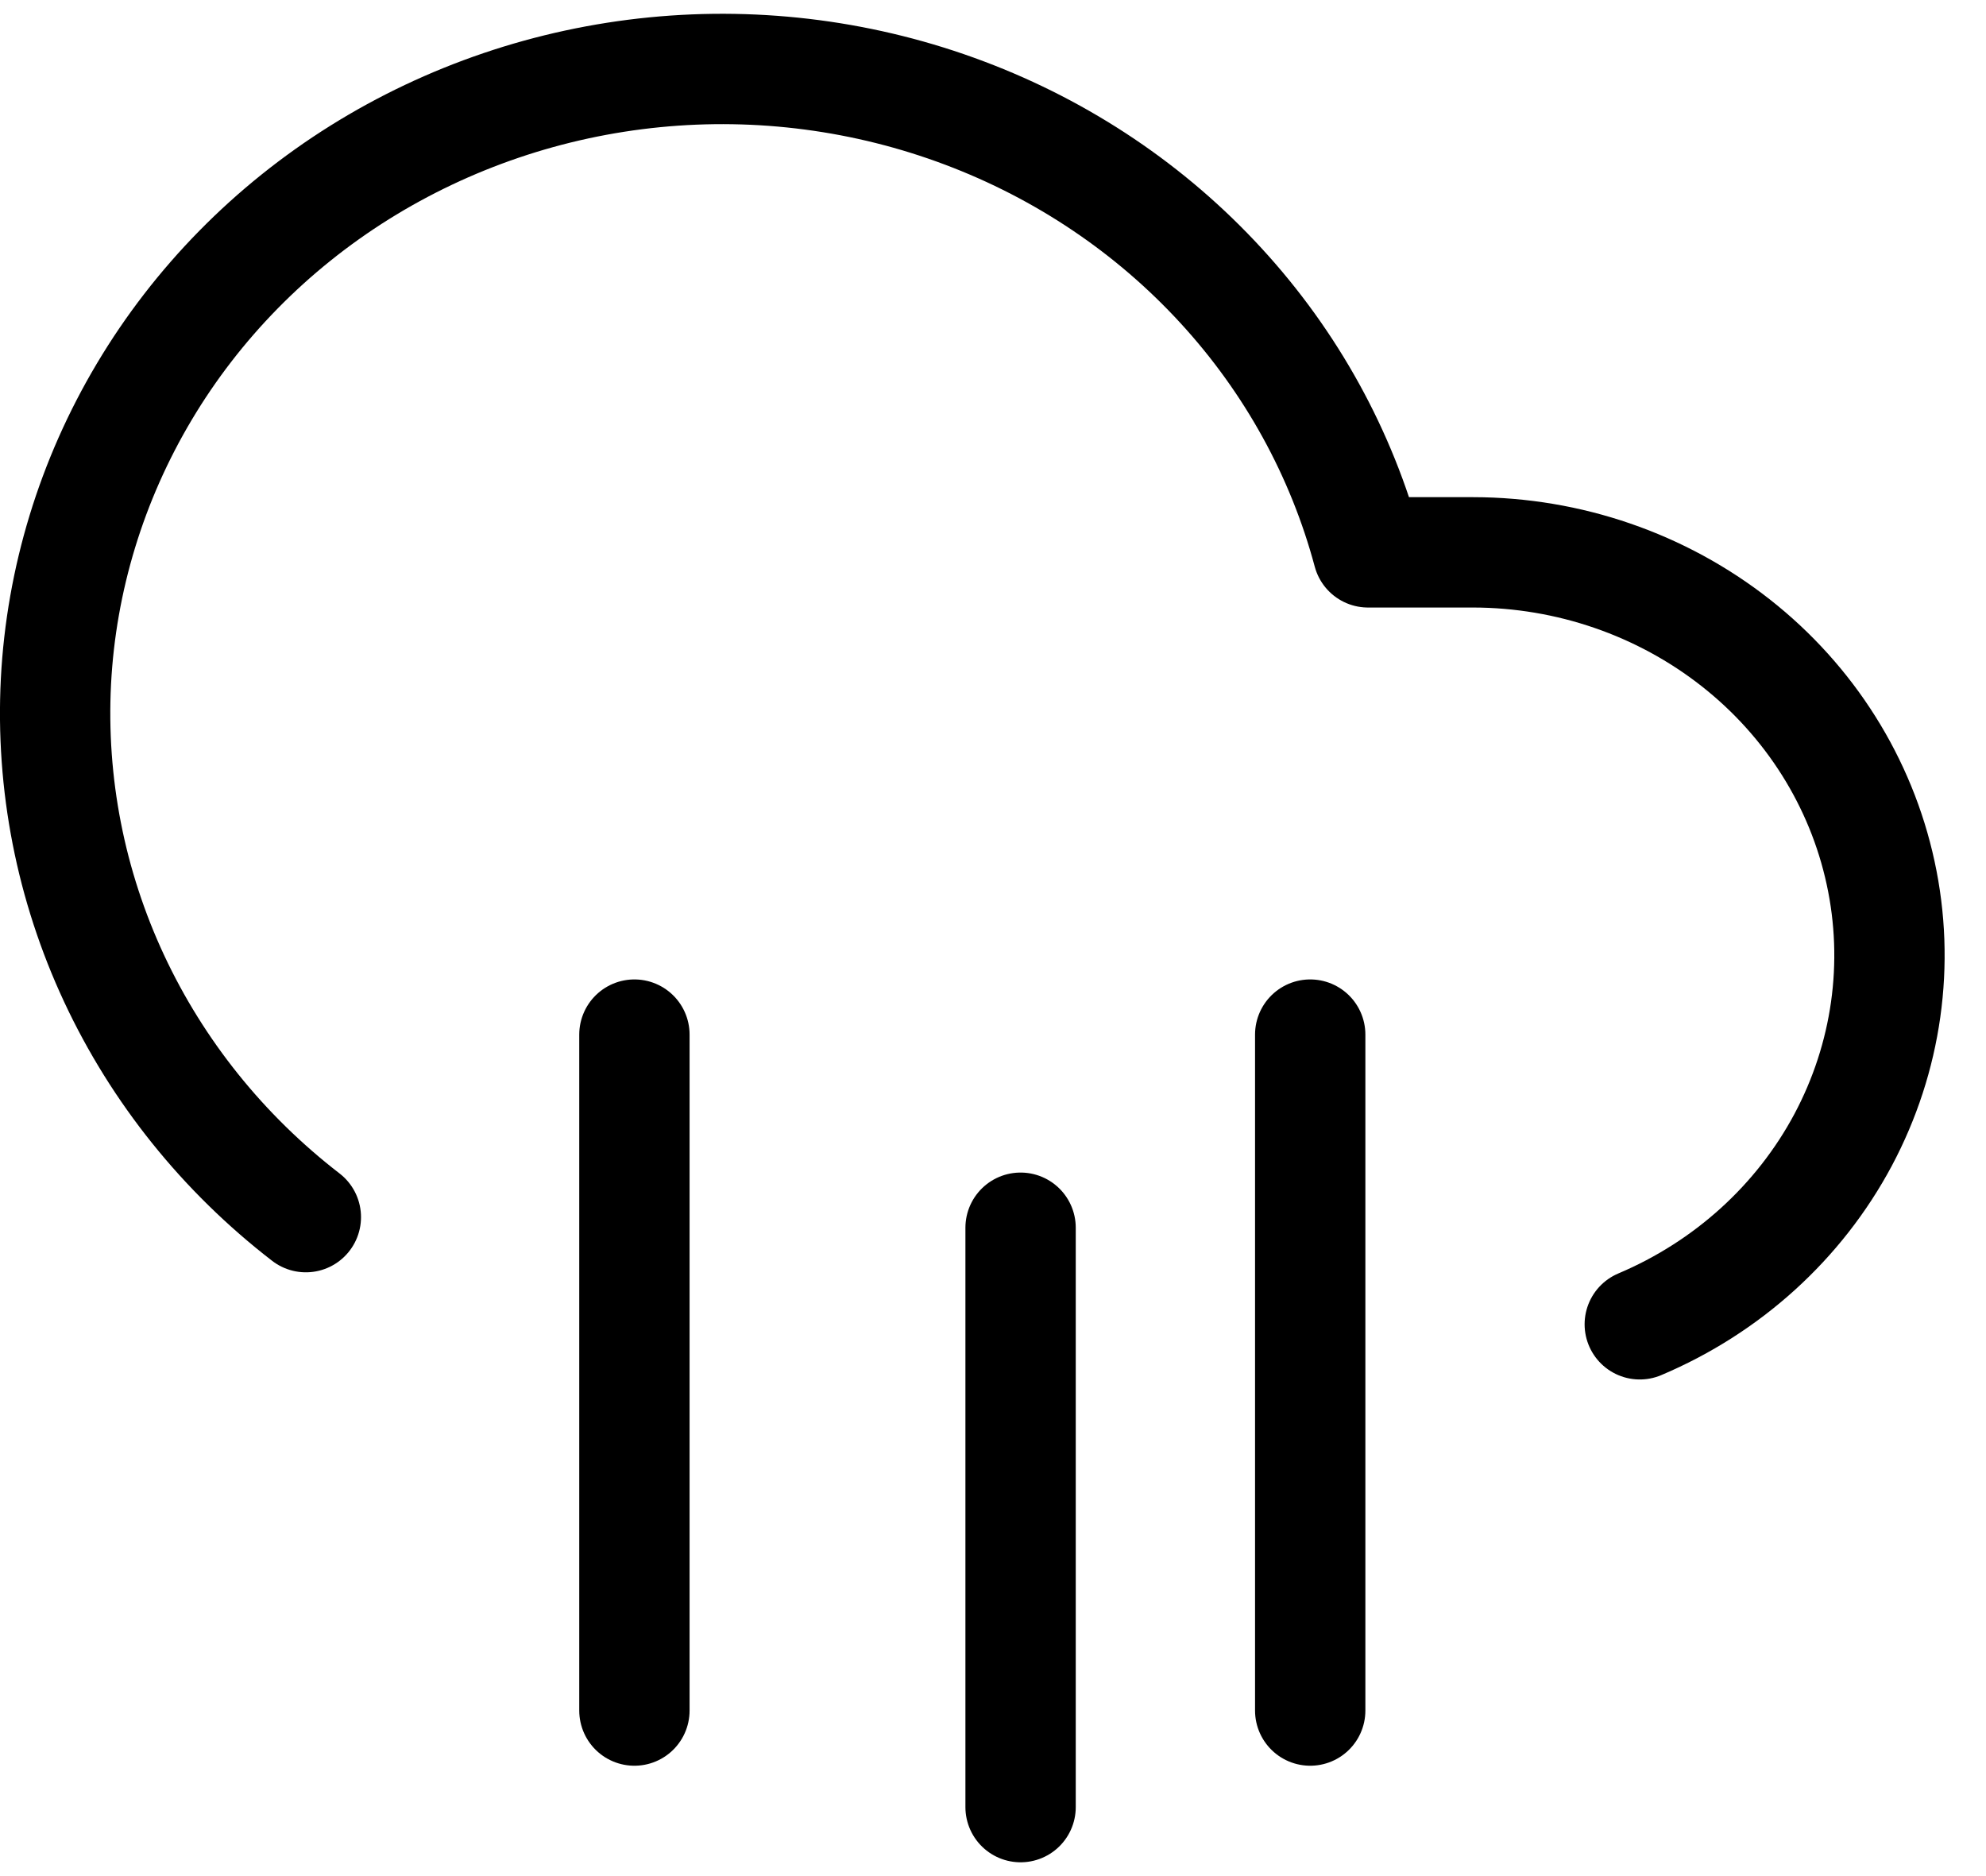
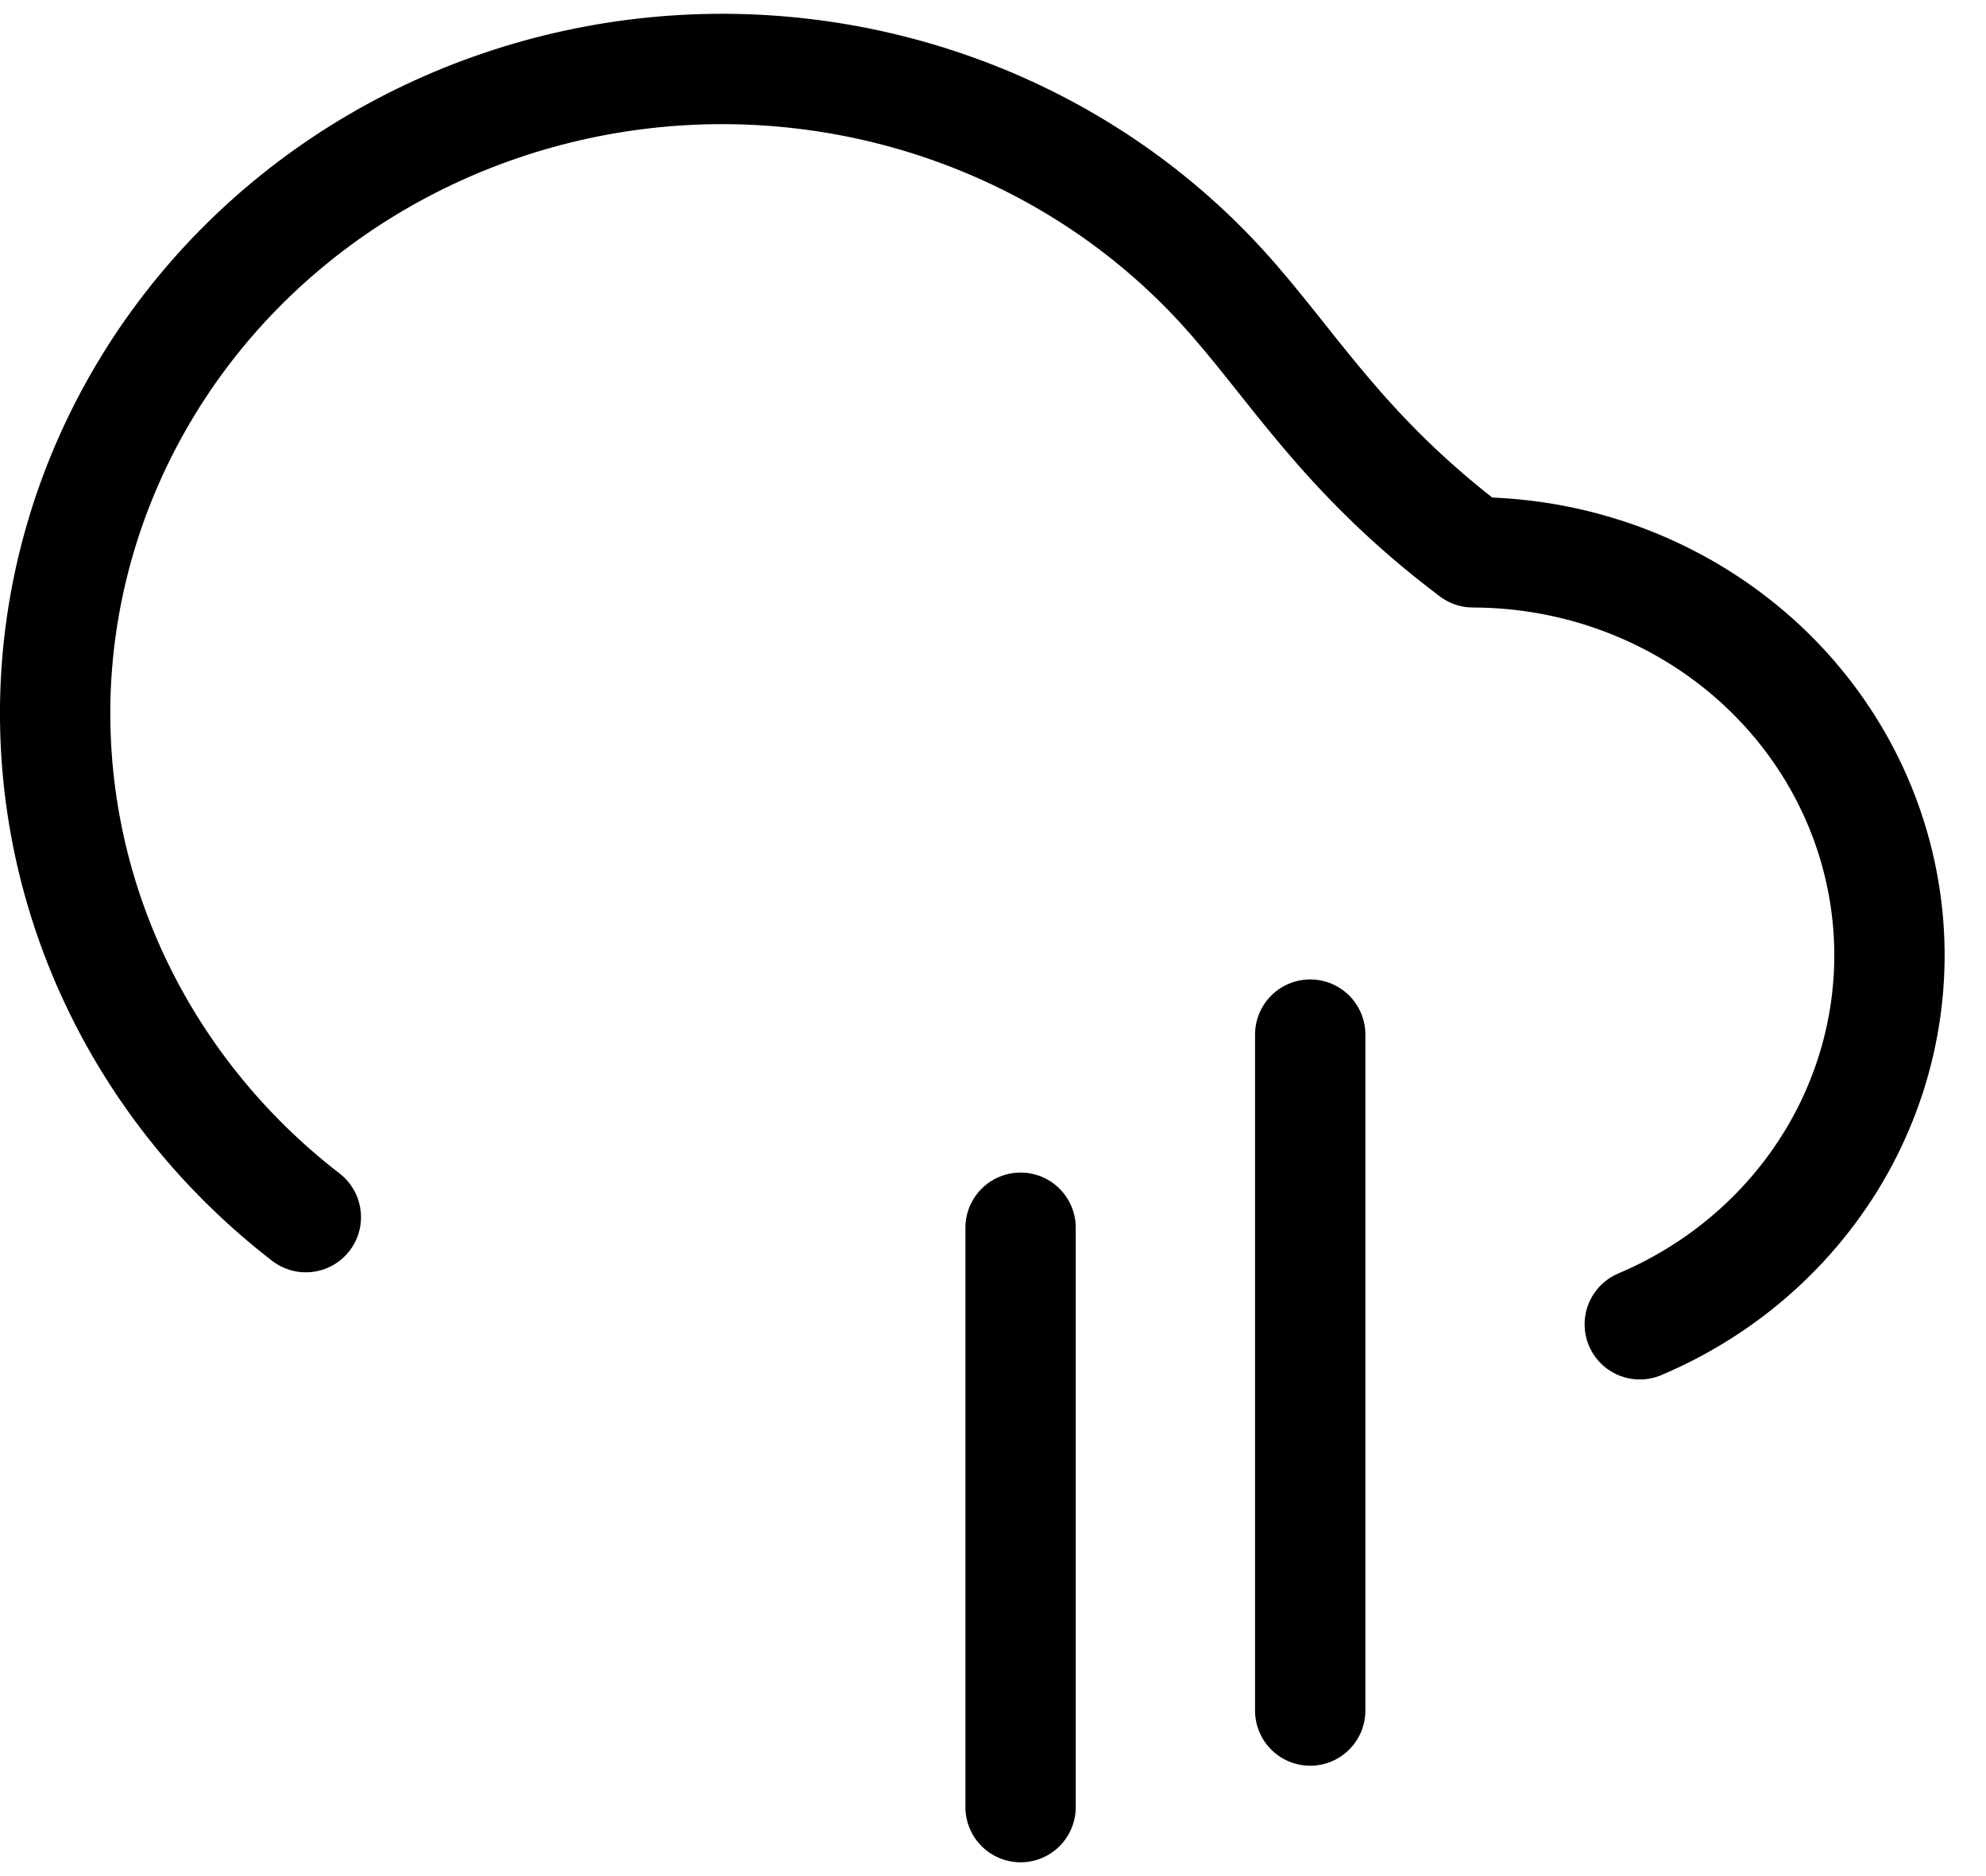
<svg xmlns="http://www.w3.org/2000/svg" width="18" height="17" viewBox="0 0 18 17" fill="none">
  <path d="M11.875 9.375V15.5" stroke="black" stroke-linecap="round" stroke-linejoin="round" />
-   <path d="M5.75 9.375V15.5" stroke="black" stroke-linecap="round" stroke-linejoin="round" />
  <path d="M9.25 11.125V16.375" stroke="black" stroke-linecap="round" stroke-linejoin="round" />
-   <path d="M14.862 12C15.657 11.664 16.307 11.074 16.705 10.329C17.102 9.584 17.223 8.73 17.045 7.91C16.868 7.09 16.404 6.353 15.732 5.825C15.059 5.296 14.218 5.006 13.351 5.005H12.399C12.159 4.109 11.703 3.281 11.067 2.589C10.431 1.896 9.634 1.36 8.741 1.024C7.849 0.688 6.886 0.561 5.933 0.655C4.98 0.749 4.064 1.06 3.259 1.563C2.455 2.066 1.786 2.747 1.308 3.549C0.83 4.351 0.555 5.251 0.507 6.175C0.46 7.1 0.64 8.022 1.034 8.866C1.428 9.71 2.023 10.451 2.772 11.029" stroke="black" stroke-linecap="round" stroke-linejoin="round" />
+   <path d="M14.862 12C15.657 11.664 16.307 11.074 16.705 10.329C17.102 9.584 17.223 8.73 17.045 7.91C16.868 7.09 16.404 6.353 15.732 5.825C15.059 5.296 14.218 5.006 13.351 5.005C12.159 4.109 11.703 3.281 11.067 2.589C10.431 1.896 9.634 1.36 8.741 1.024C7.849 0.688 6.886 0.561 5.933 0.655C4.98 0.749 4.064 1.06 3.259 1.563C2.455 2.066 1.786 2.747 1.308 3.549C0.83 4.351 0.555 5.251 0.507 6.175C0.46 7.1 0.64 8.022 1.034 8.866C1.428 9.71 2.023 10.451 2.772 11.029" stroke="black" stroke-linecap="round" stroke-linejoin="round" />
</svg>